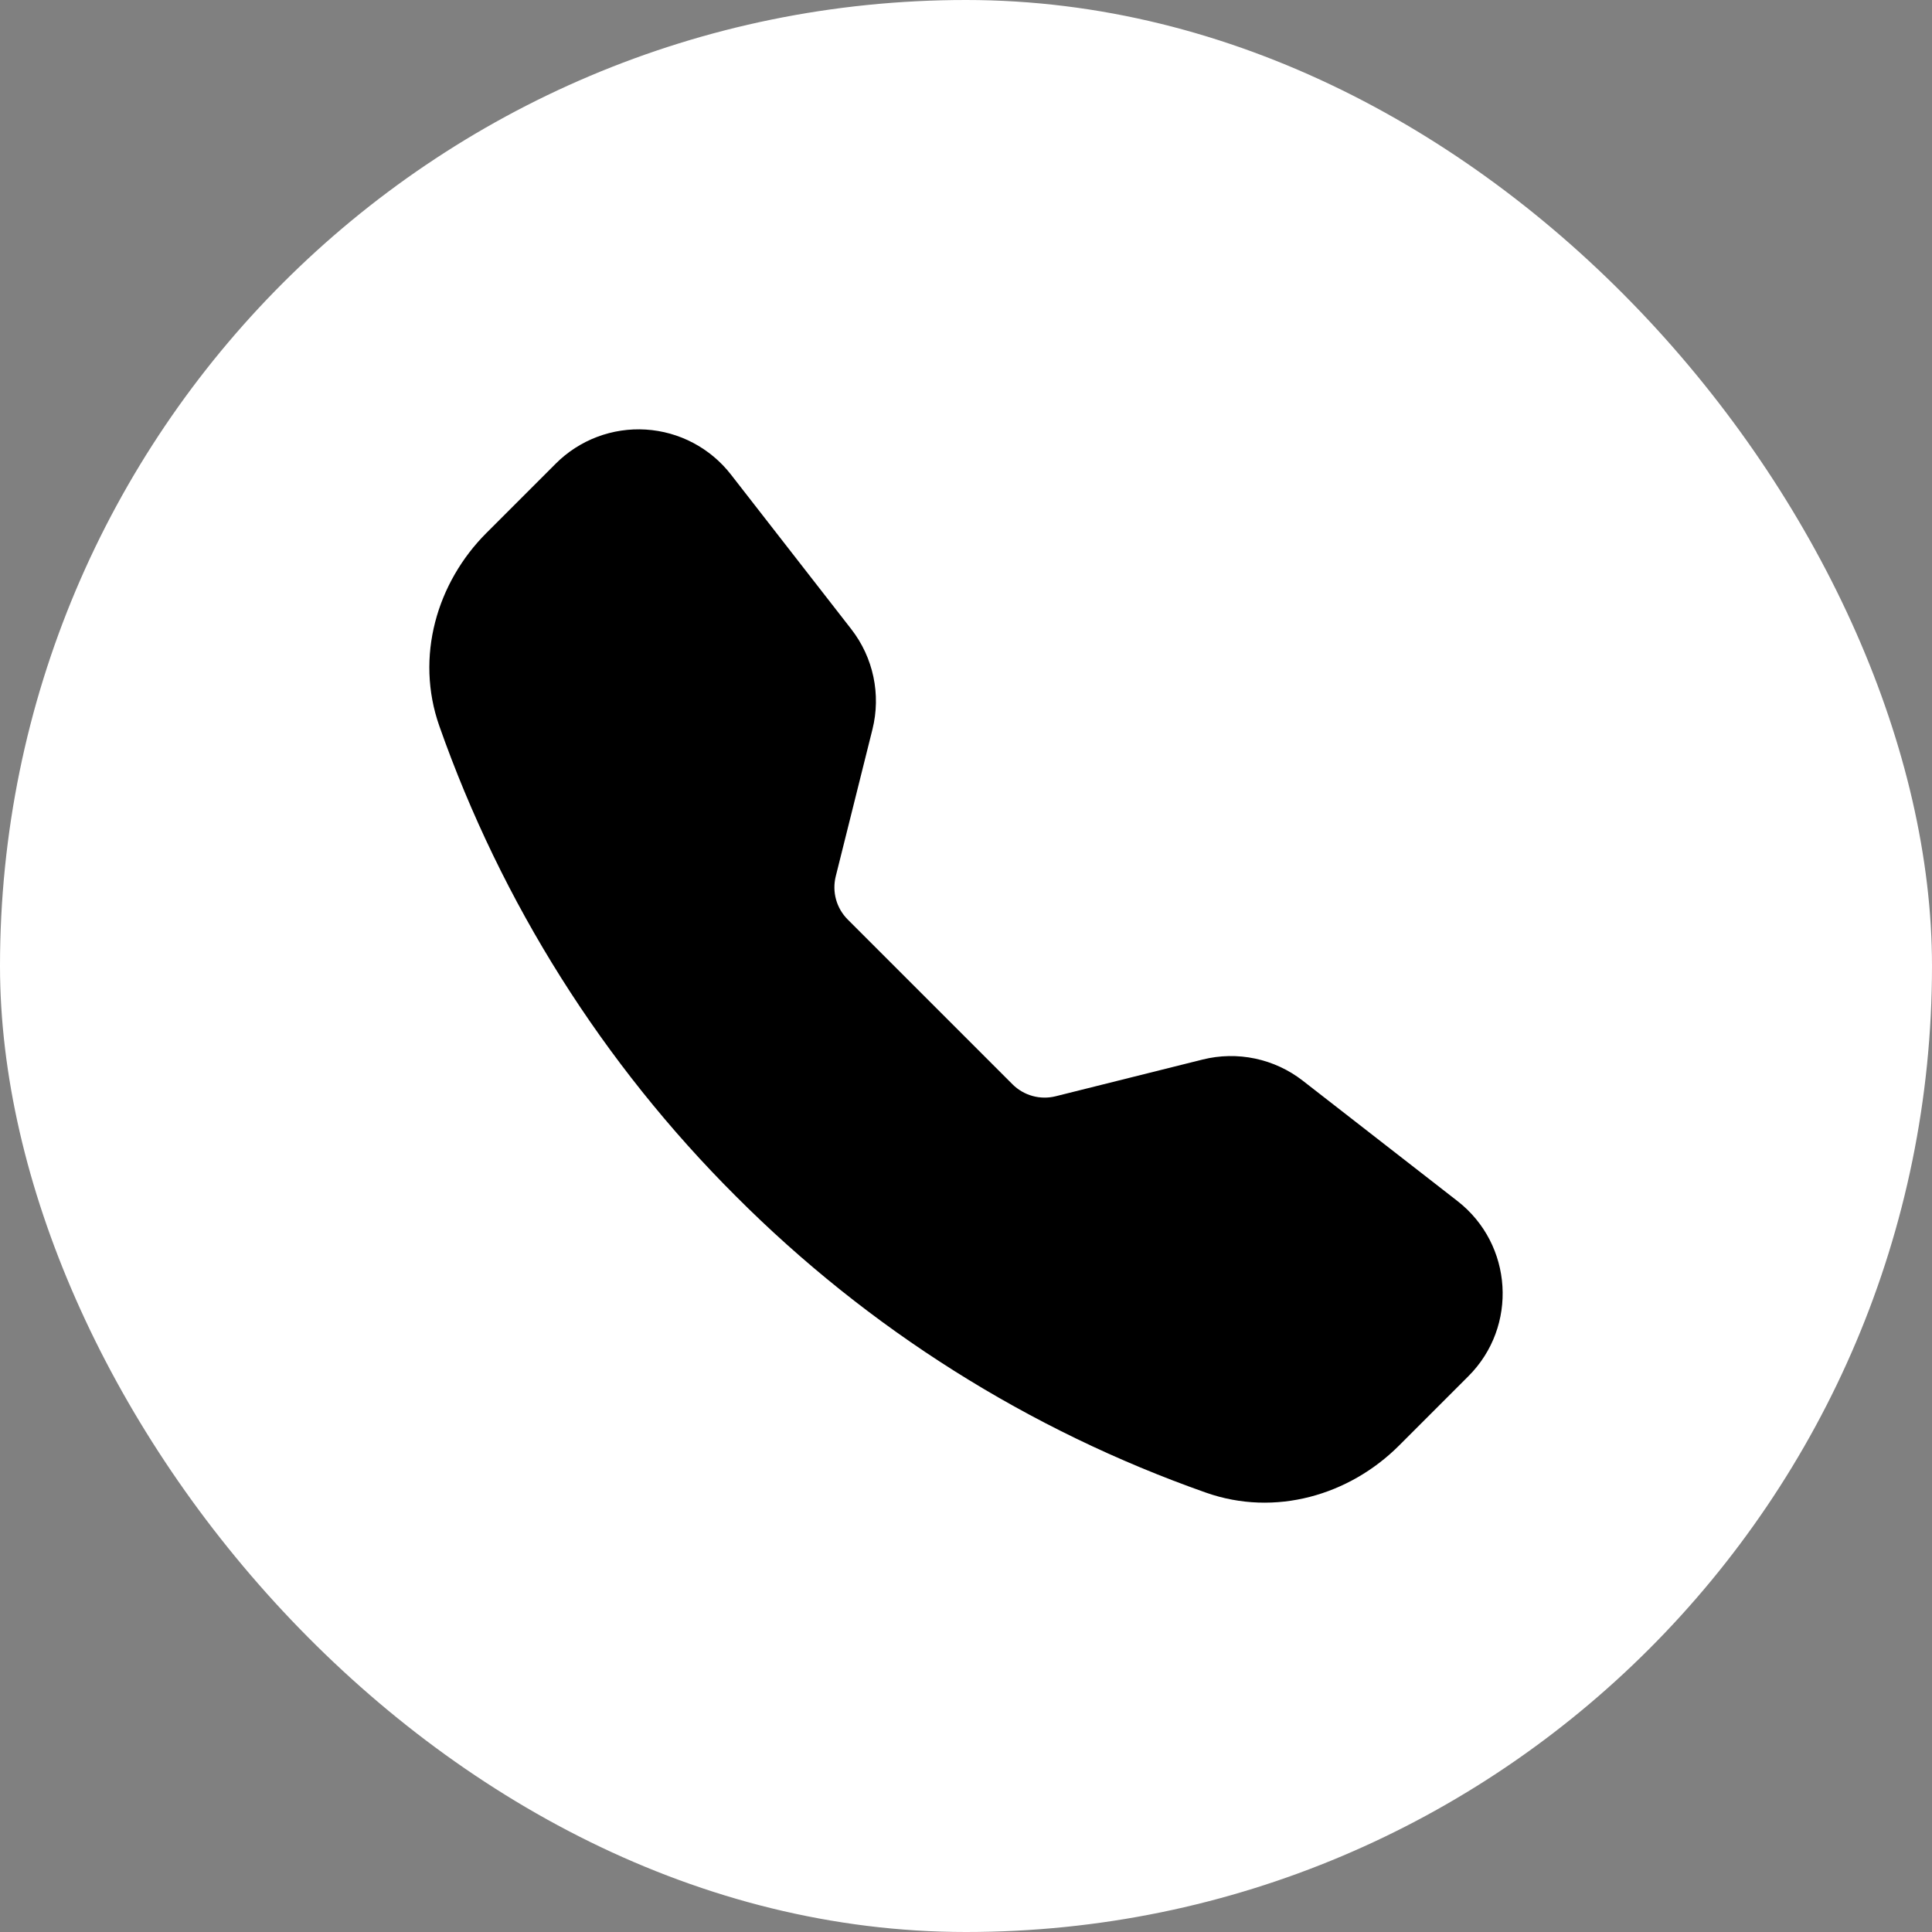
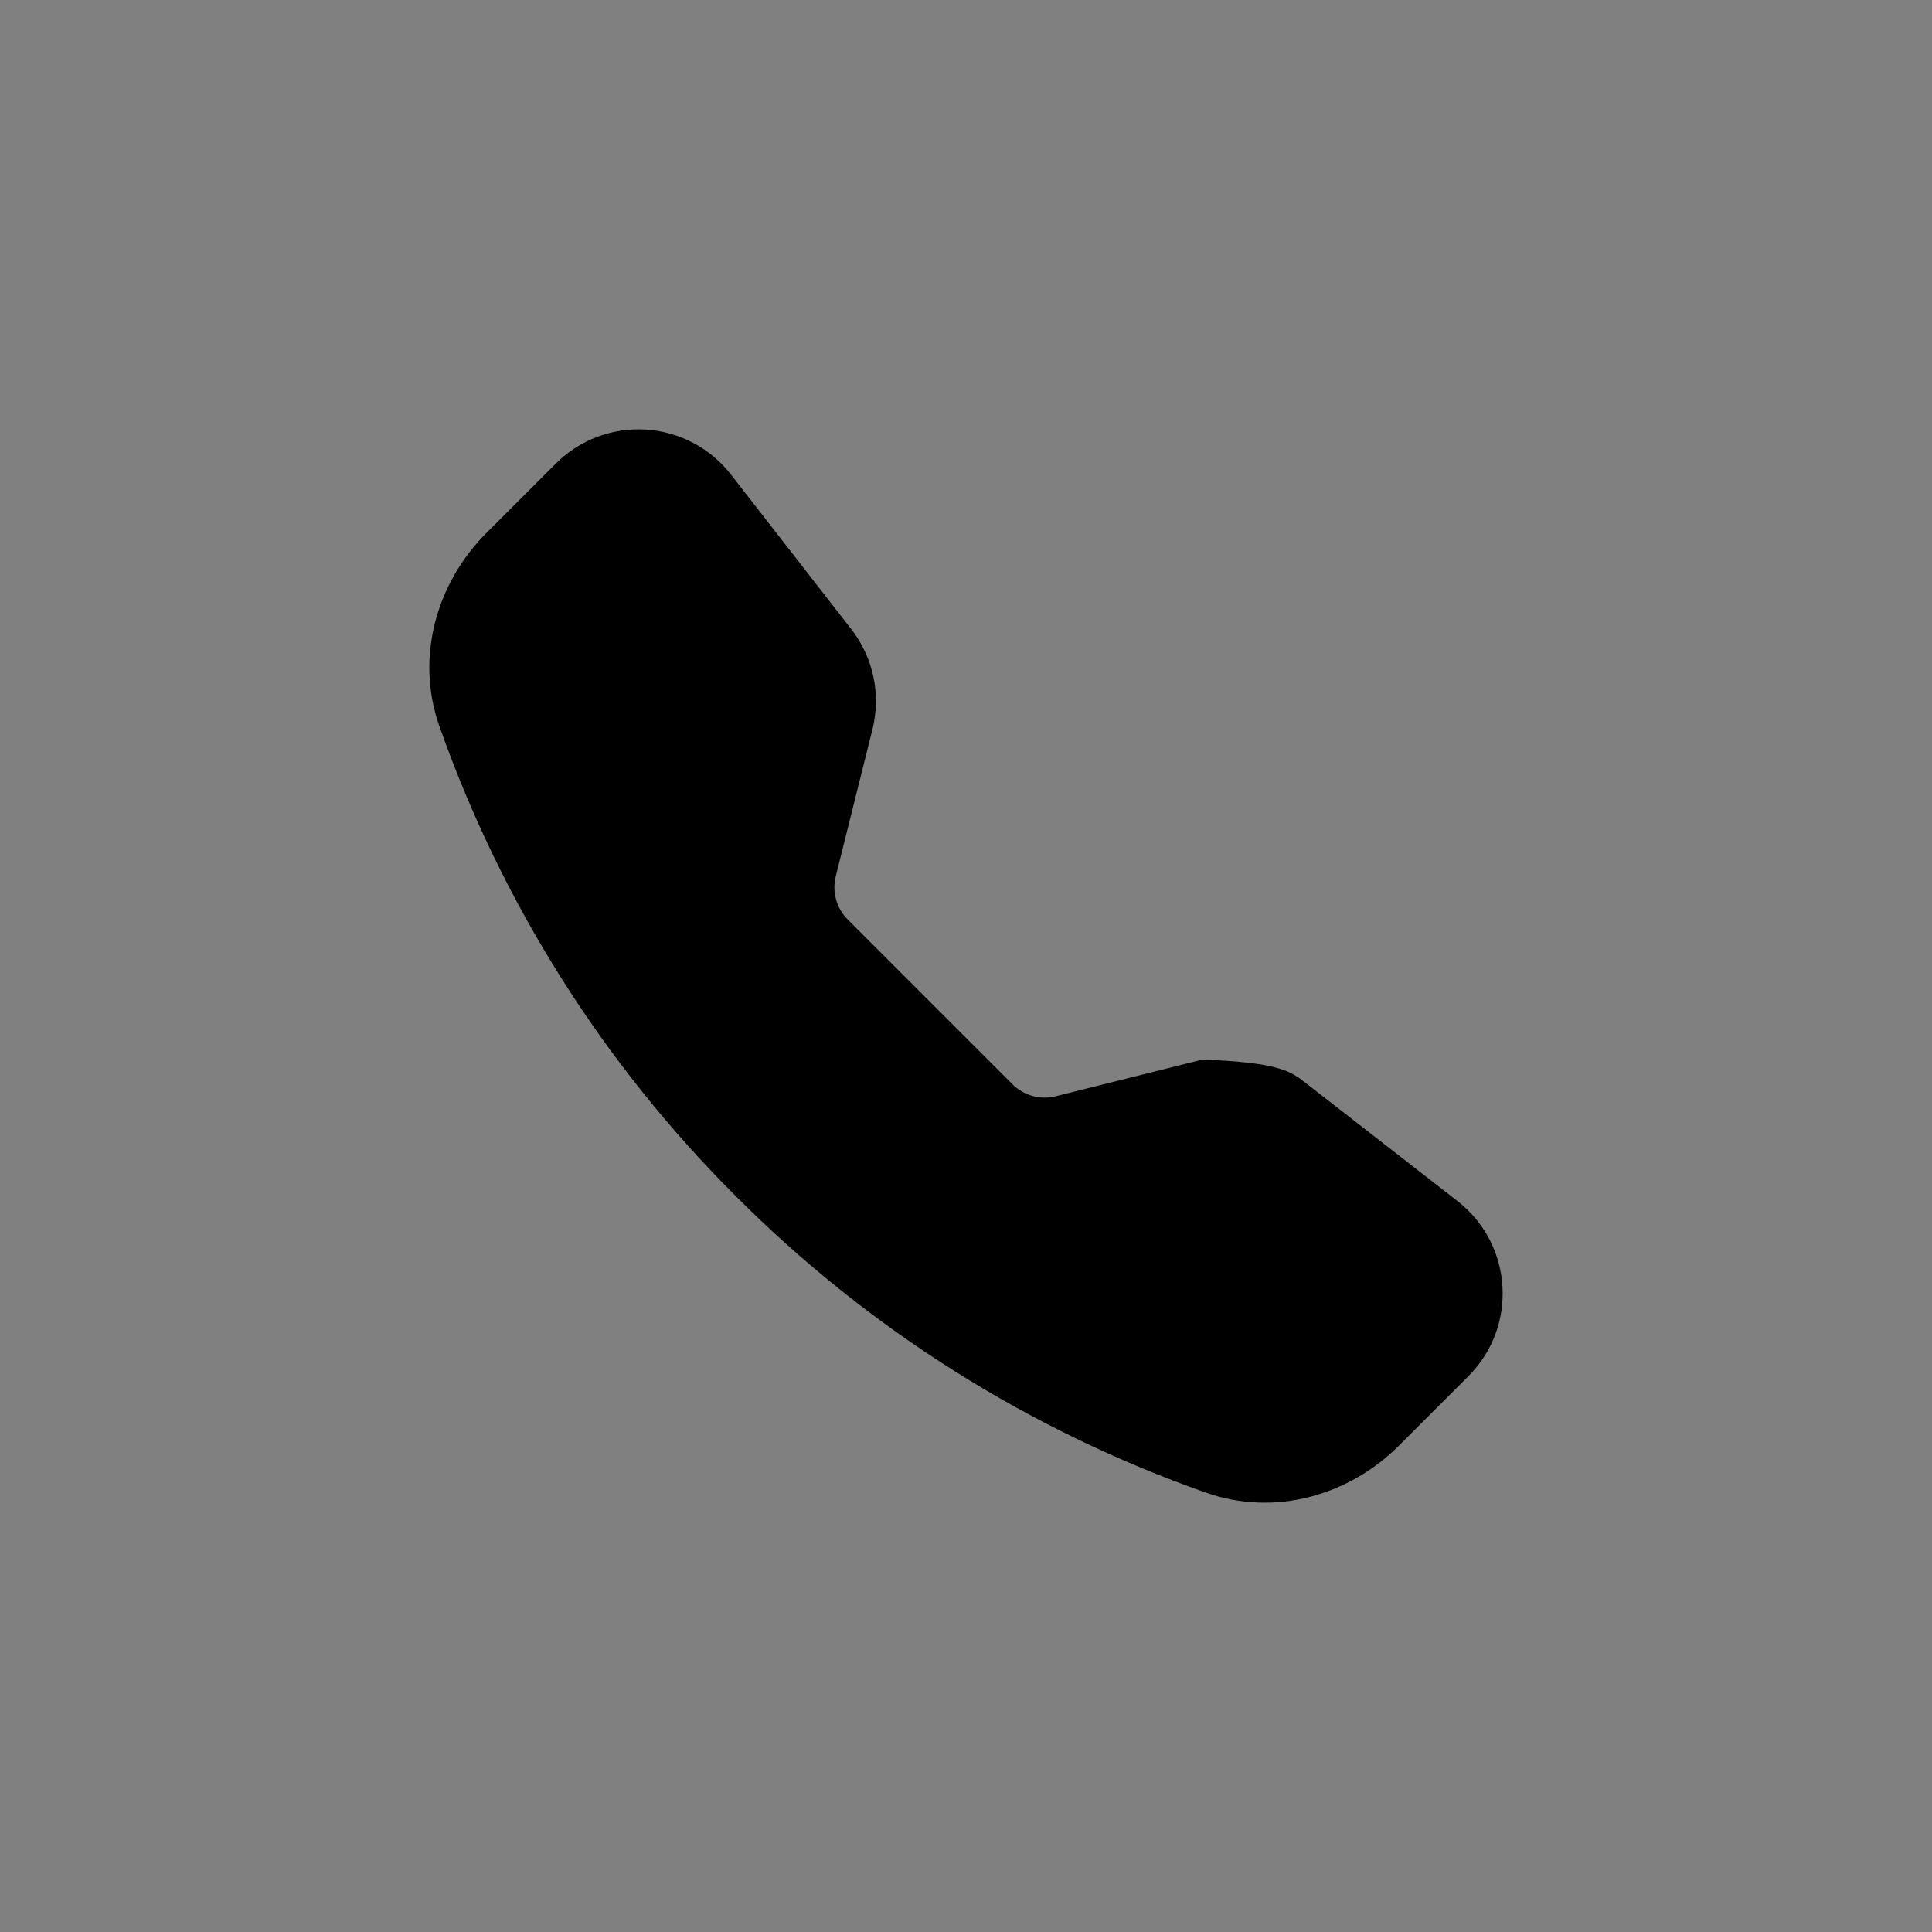
<svg xmlns="http://www.w3.org/2000/svg" width="261" height="261" viewBox="0 0 261 261" fill="none">
  <rect x="0" y="0" width="261" height="261" fill="#808080" stroke="none" />
-   <rect width="261" height="261" rx="130.5" fill="white" />
-   <path fill-rule="evenodd" clip-rule="evenodd" d="M75.087 62.624C76.672 61.04 78.576 59.812 80.672 59.02C82.769 58.228 85.009 57.891 87.246 58.031C89.482 58.17 91.663 58.784 93.645 59.83C95.626 60.877 97.363 62.333 98.739 64.101L115.006 85C117.987 88.834 119.038 93.827 117.86 98.54L112.903 118.388C112.647 119.416 112.661 120.493 112.943 121.514C113.226 122.535 113.768 123.465 114.516 124.215L136.782 146.483C137.533 147.233 138.465 147.776 139.488 148.058C140.51 148.341 141.589 148.354 142.618 148.096L162.455 143.139C164.781 142.557 167.208 142.512 169.554 143.006C171.899 143.501 174.102 144.522 175.994 145.993L196.892 162.252C204.404 168.098 205.093 179.2 198.369 185.916L188.999 195.287C182.293 201.993 172.27 204.939 162.927 201.649C139.013 193.234 117.301 179.543 99.4 161.591C81.451 143.692 67.761 121.981 59.346 98.069C56.065 88.734 59.01 78.701 65.716 71.995L75.087 62.624Z" fill="black" />
+   <path fill-rule="evenodd" clip-rule="evenodd" d="M75.087 62.624C76.672 61.04 78.576 59.812 80.672 59.02C82.769 58.228 85.009 57.891 87.246 58.031C89.482 58.17 91.663 58.784 93.645 59.83C95.626 60.877 97.363 62.333 98.739 64.101L115.006 85C117.987 88.834 119.038 93.827 117.86 98.54L112.903 118.388C112.647 119.416 112.661 120.493 112.943 121.514C113.226 122.535 113.768 123.465 114.516 124.215L136.782 146.483C137.533 147.233 138.465 147.776 139.488 148.058C140.51 148.341 141.589 148.354 142.618 148.096L162.455 143.139C171.899 143.501 174.102 144.522 175.994 145.993L196.892 162.252C204.404 168.098 205.093 179.2 198.369 185.916L188.999 195.287C182.293 201.993 172.27 204.939 162.927 201.649C139.013 193.234 117.301 179.543 99.4 161.591C81.451 143.692 67.761 121.981 59.346 98.069C56.065 88.734 59.01 78.701 65.716 71.995L75.087 62.624Z" fill="black" />
</svg>